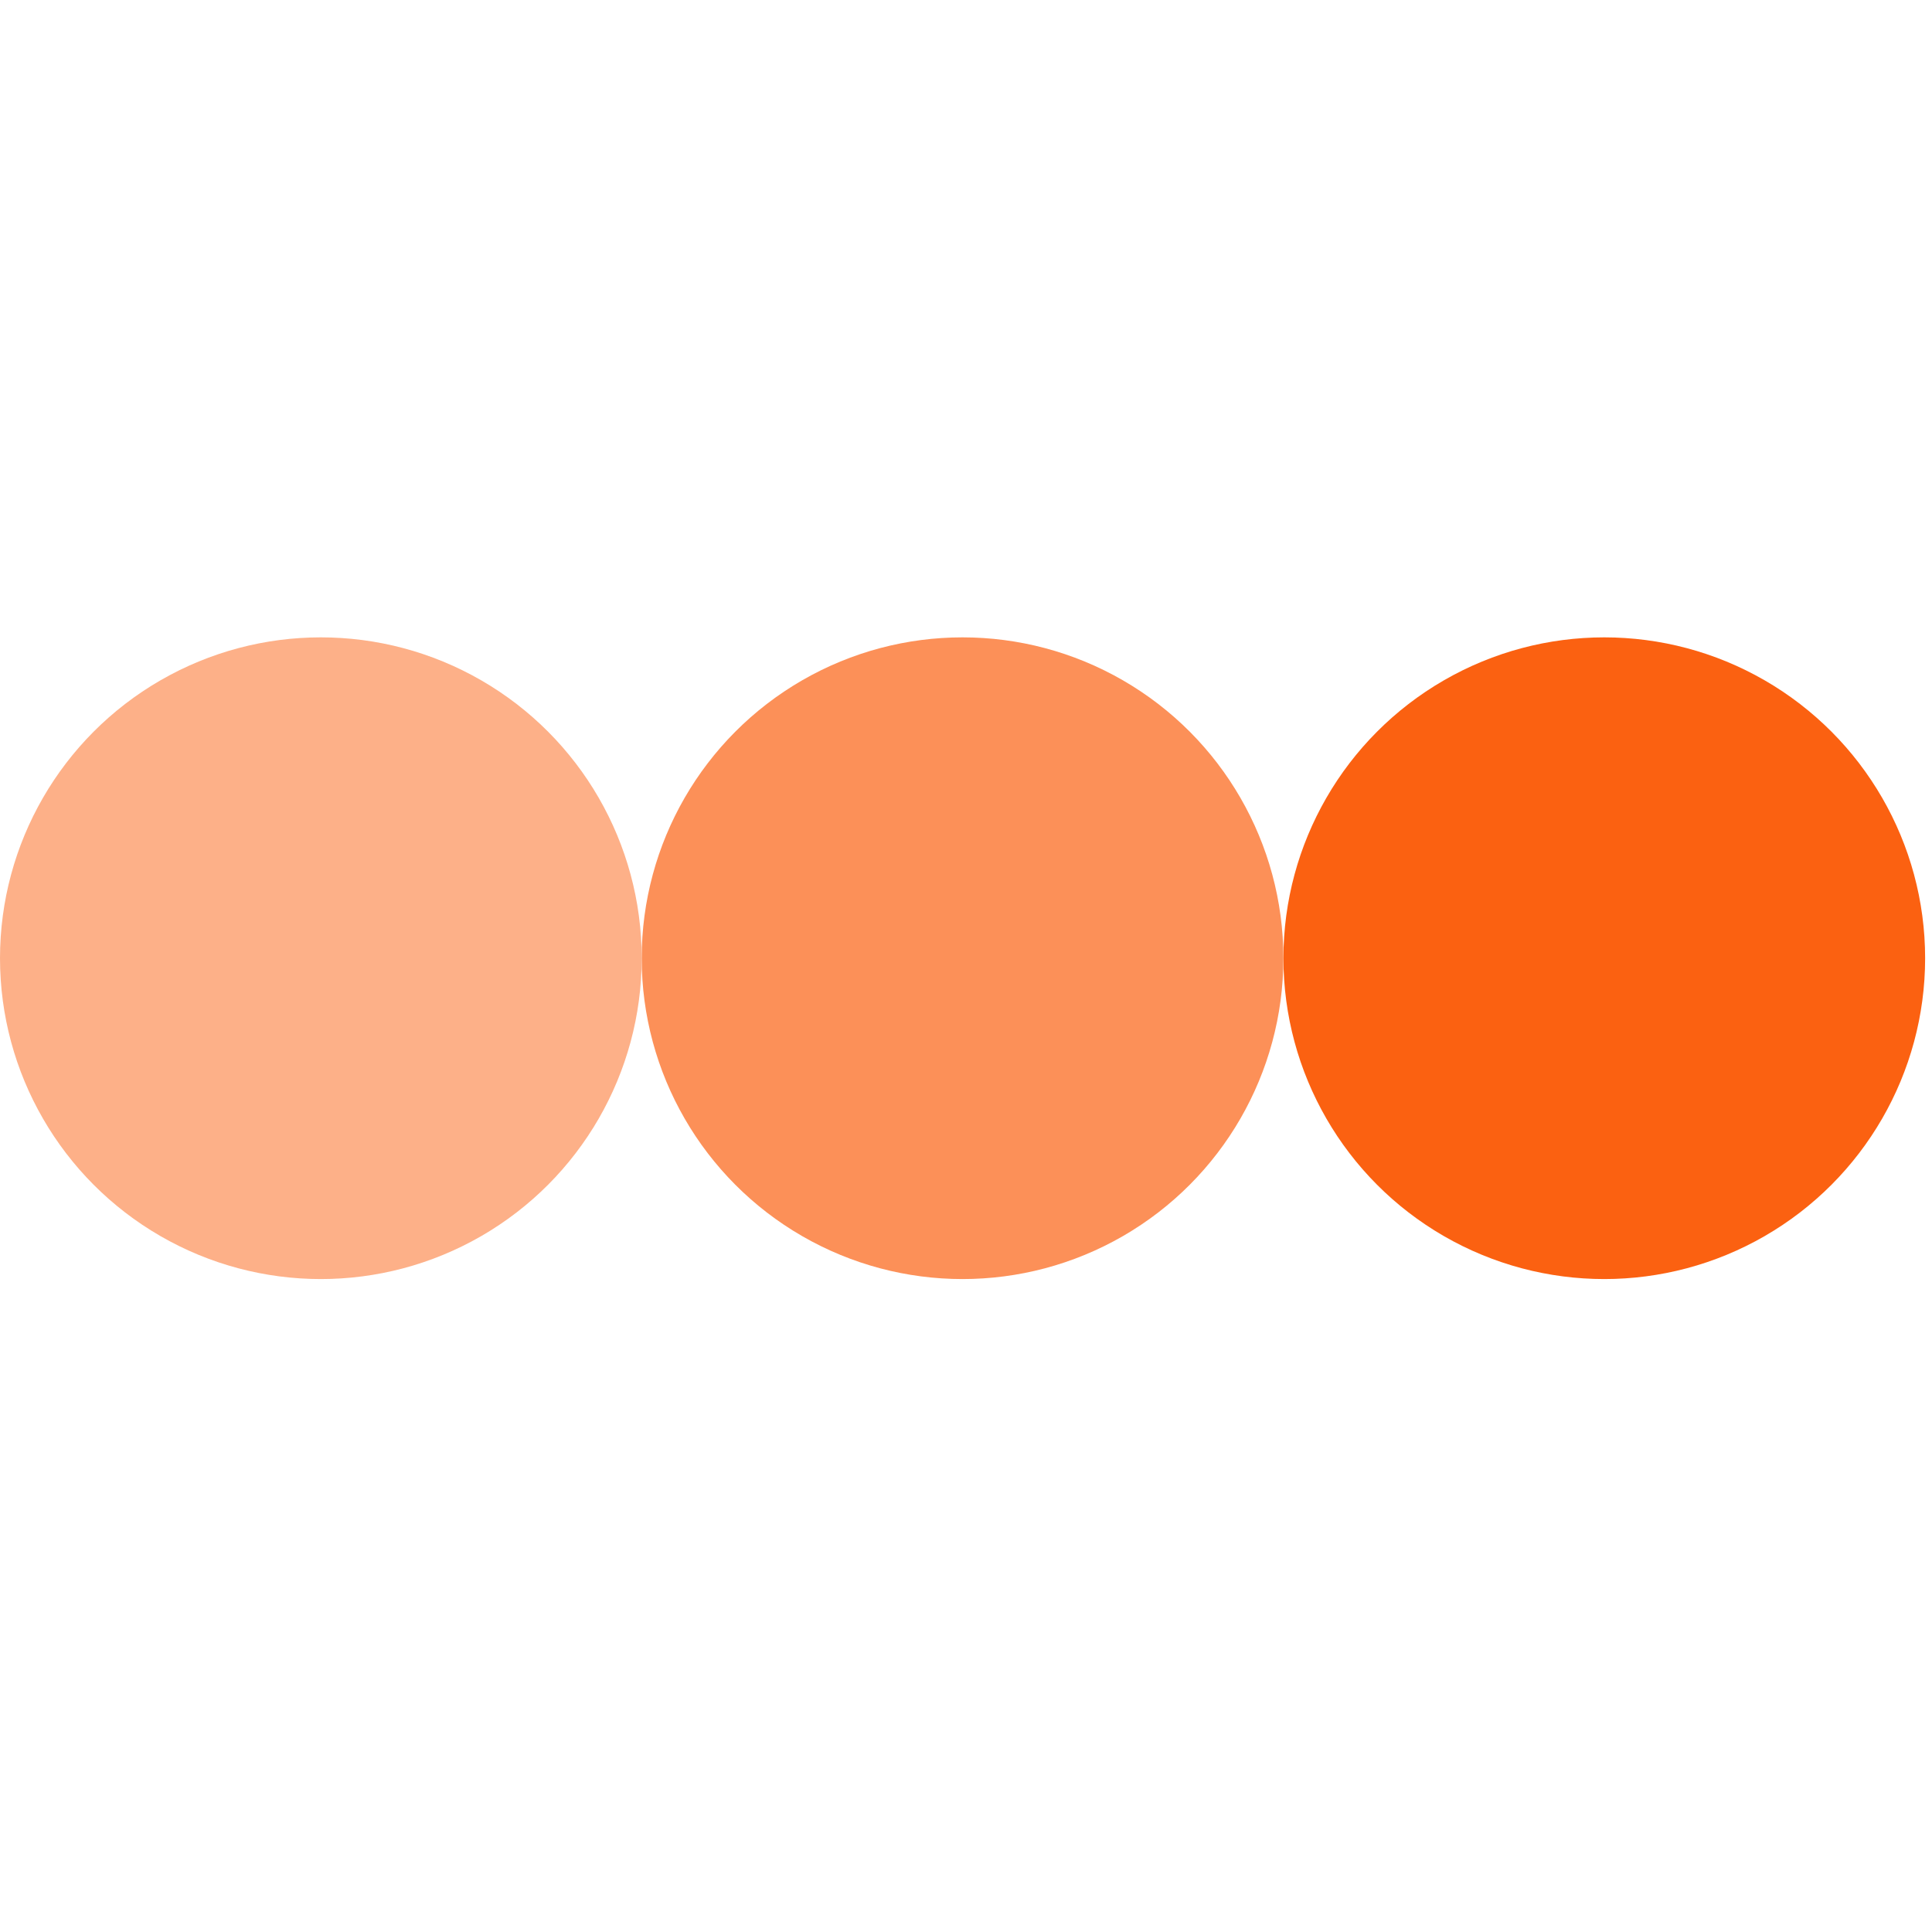
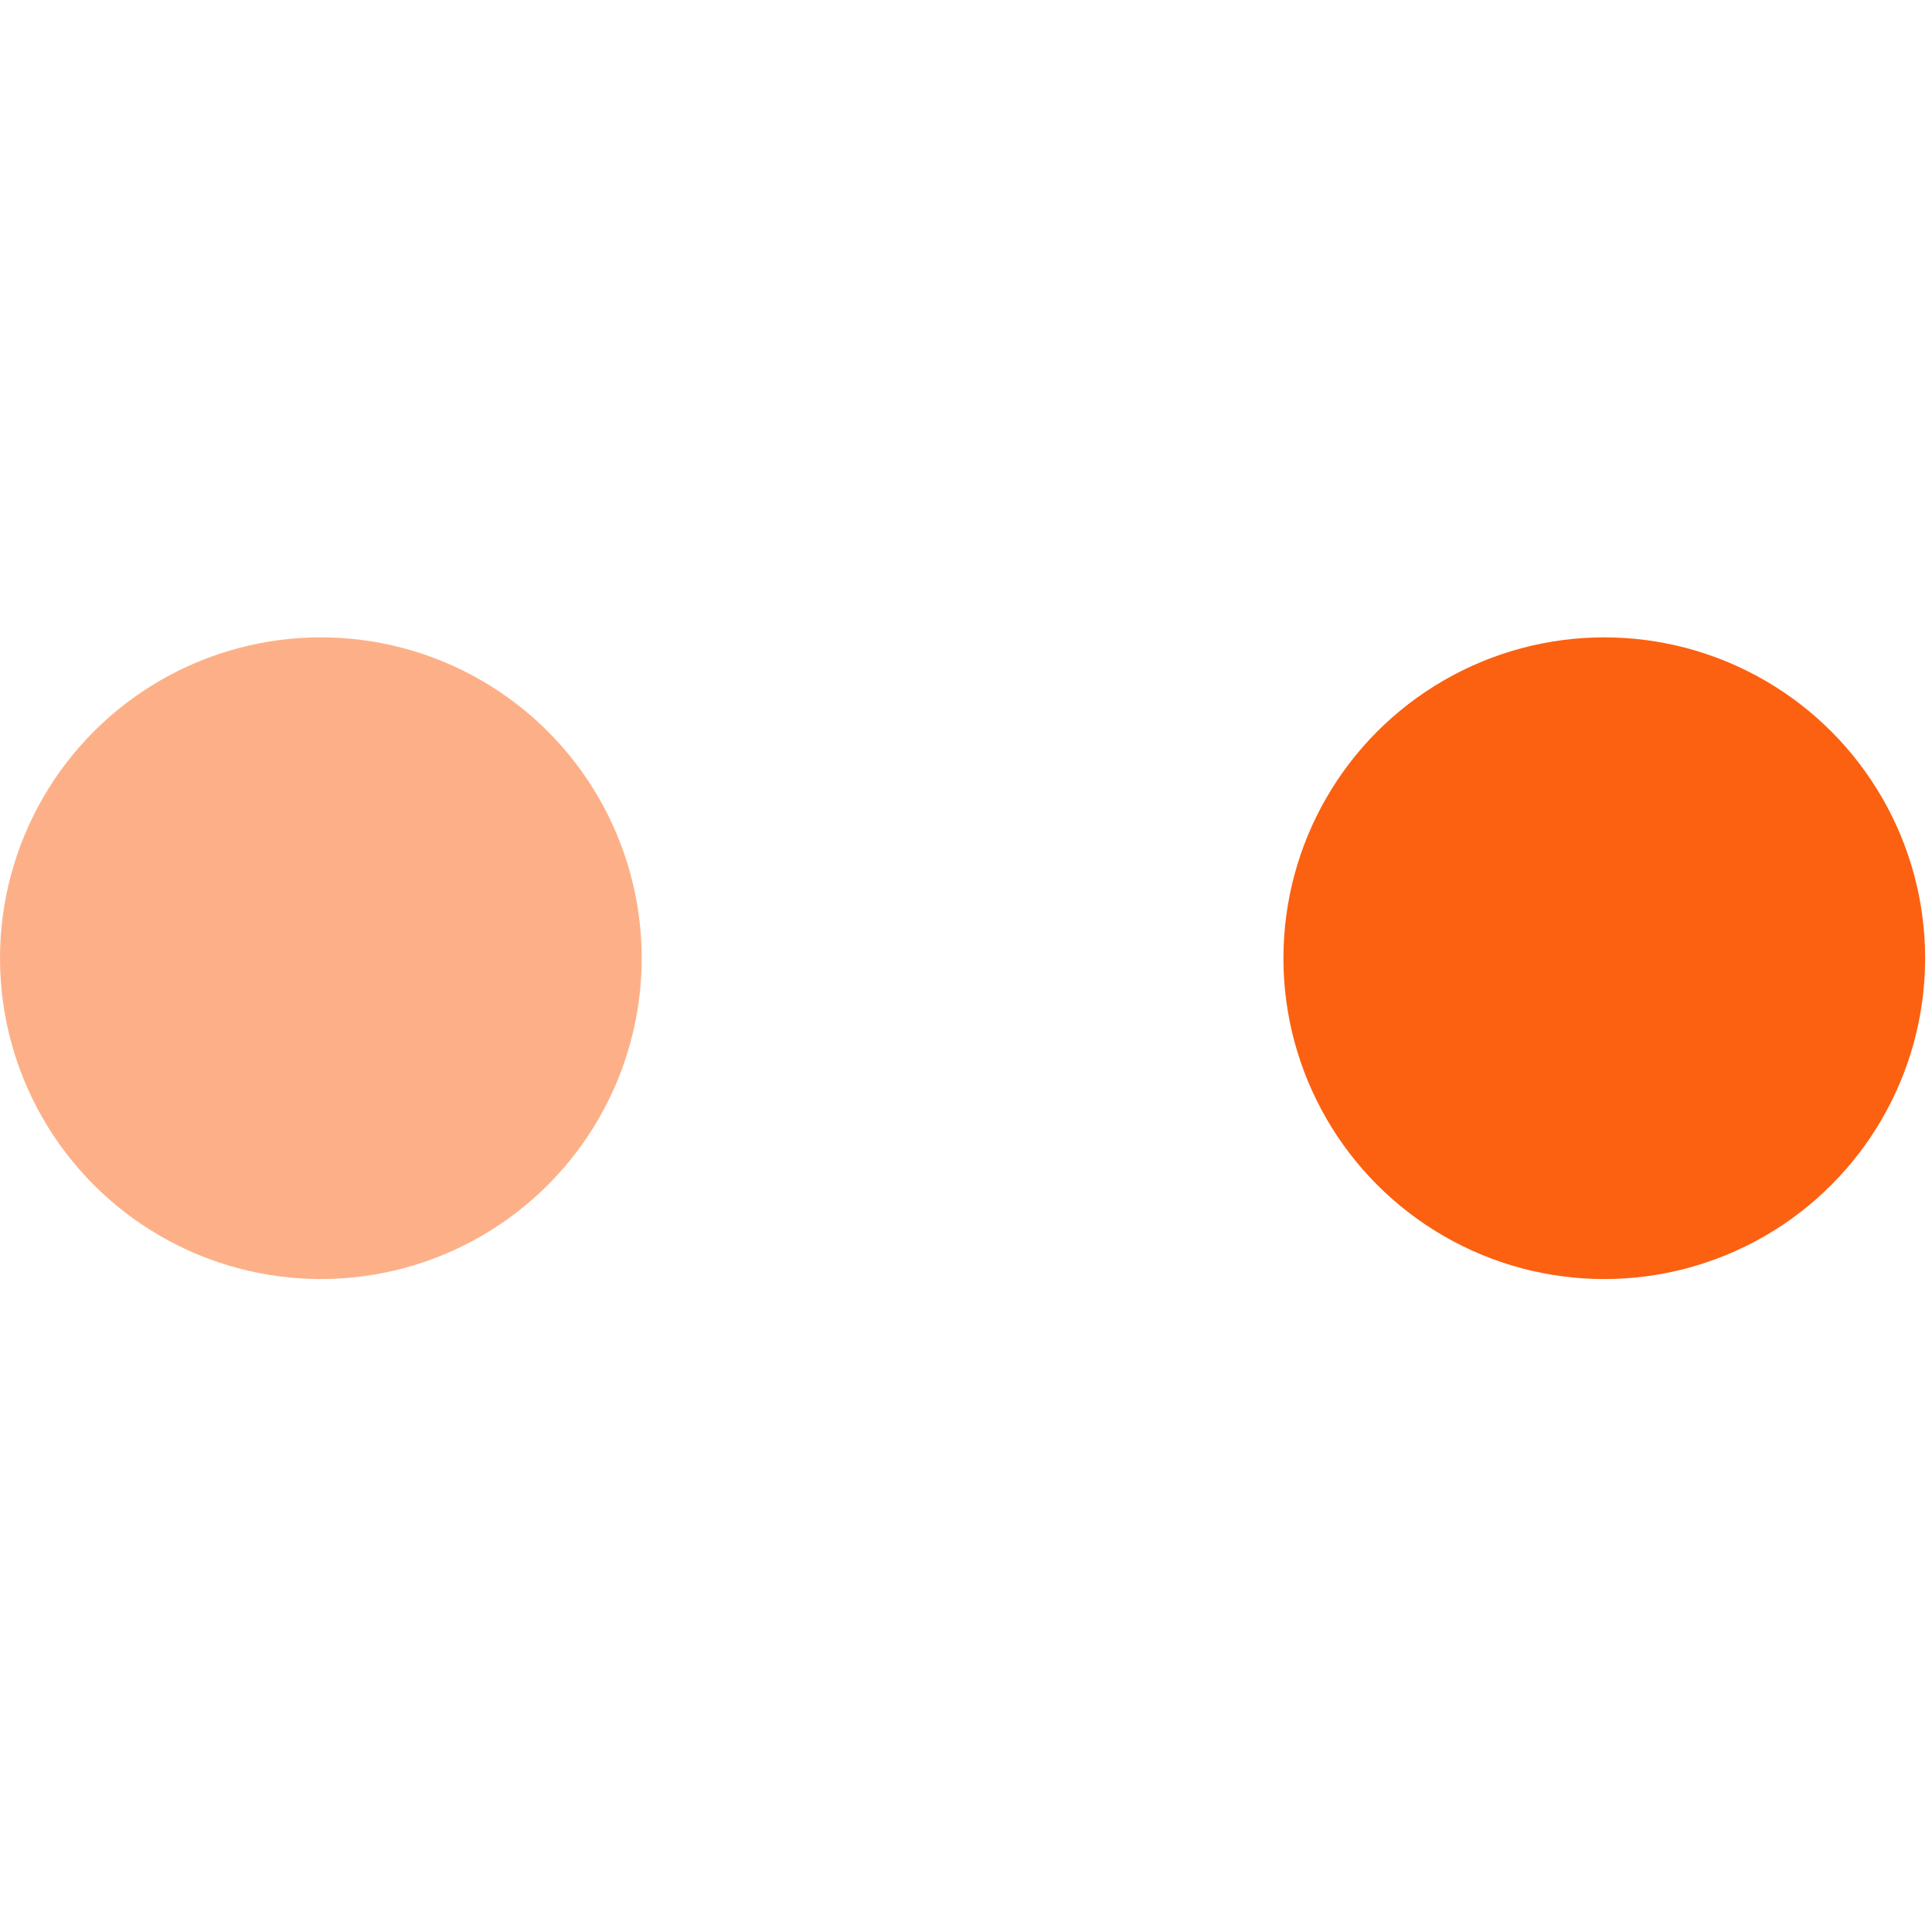
<svg xmlns="http://www.w3.org/2000/svg" width="64" height="64" viewBox="0 0 97 33" fill="none">
  <circle cx="80.546" cy="16.109" r="16.109" transform="rotate(-180 80.546 16.109)" fill="#FB6111" />
-   <circle cx="48.326" cy="16.109" r="16.109" transform="rotate(-180 48.326 16.109)" fill="#FC9058" />
  <circle cx="16.109" cy="16.109" r="16.109" transform="rotate(-180 16.109 16.109)" fill="#FDB088" />
</svg>